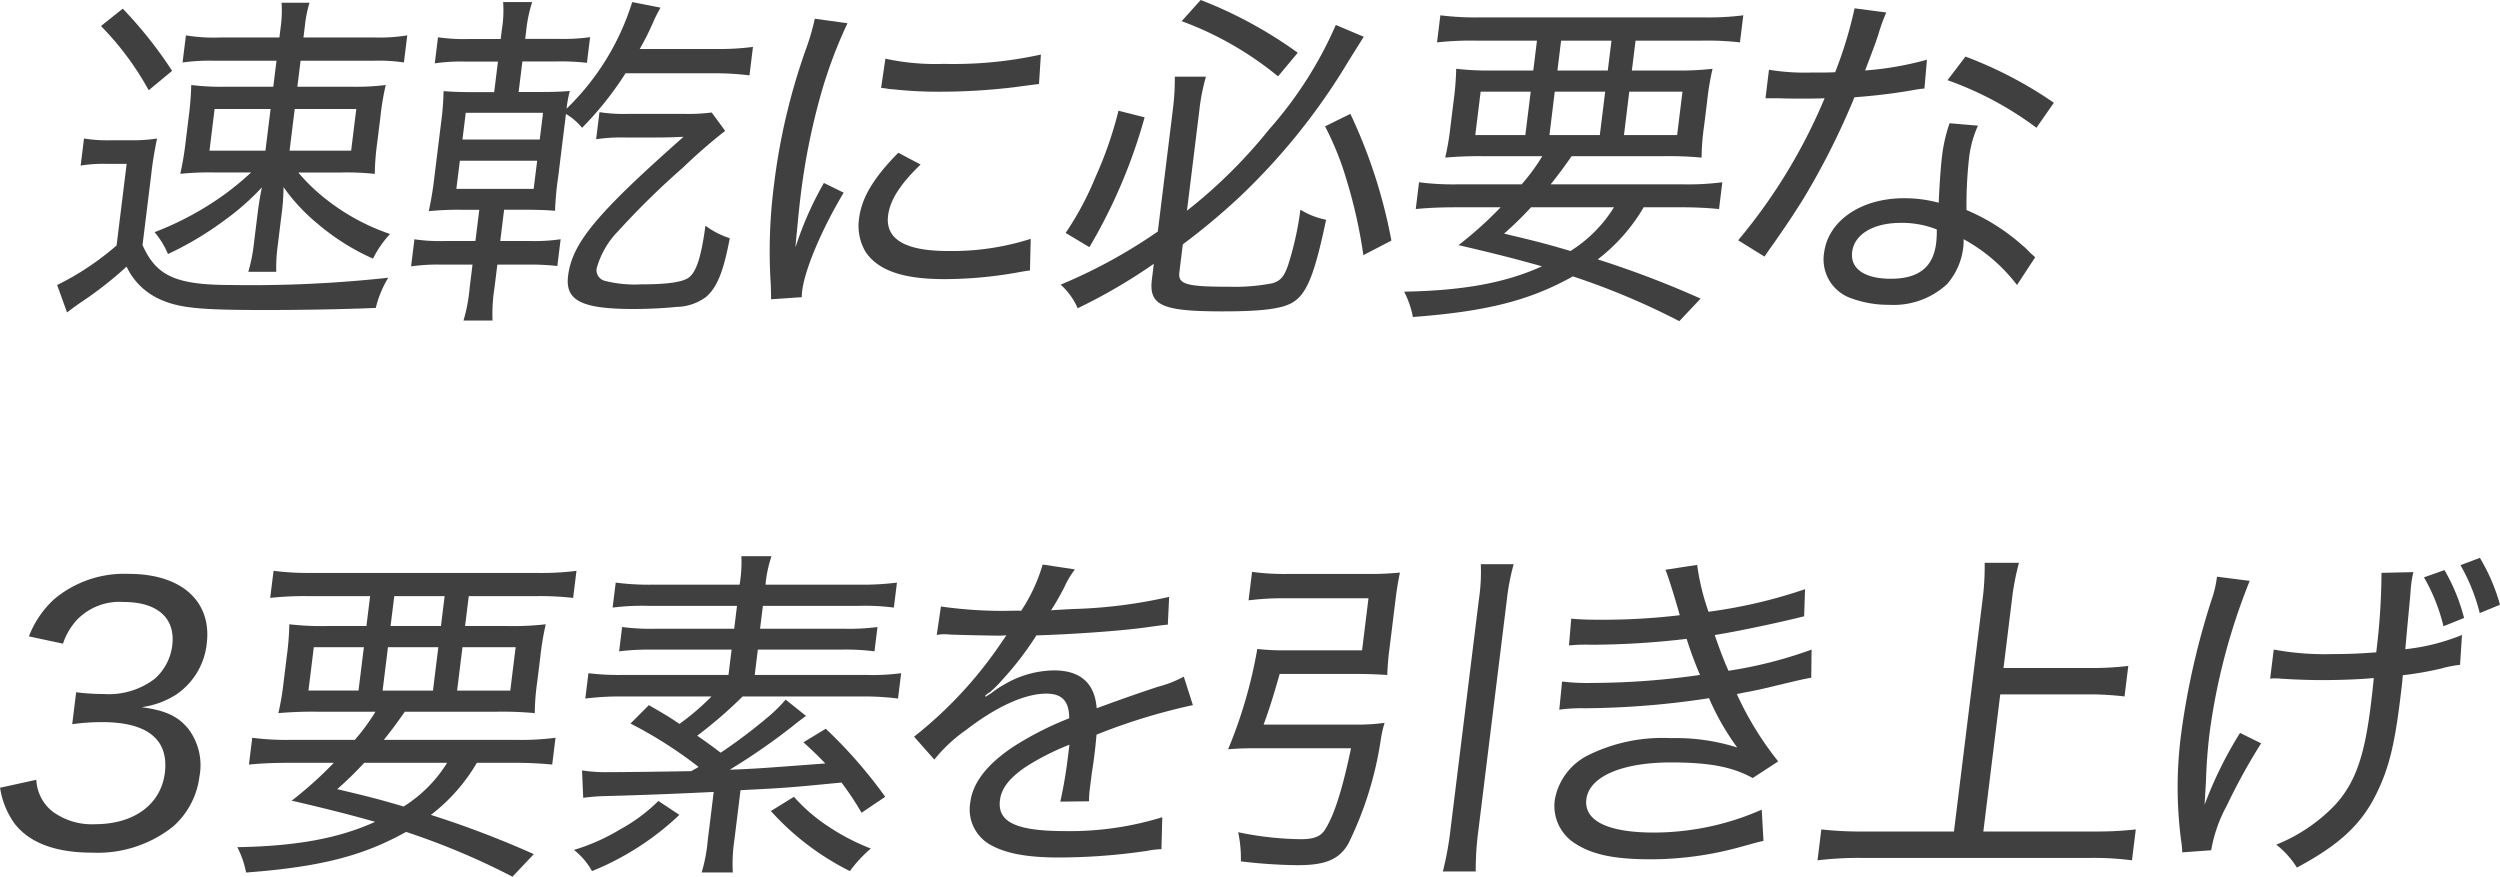
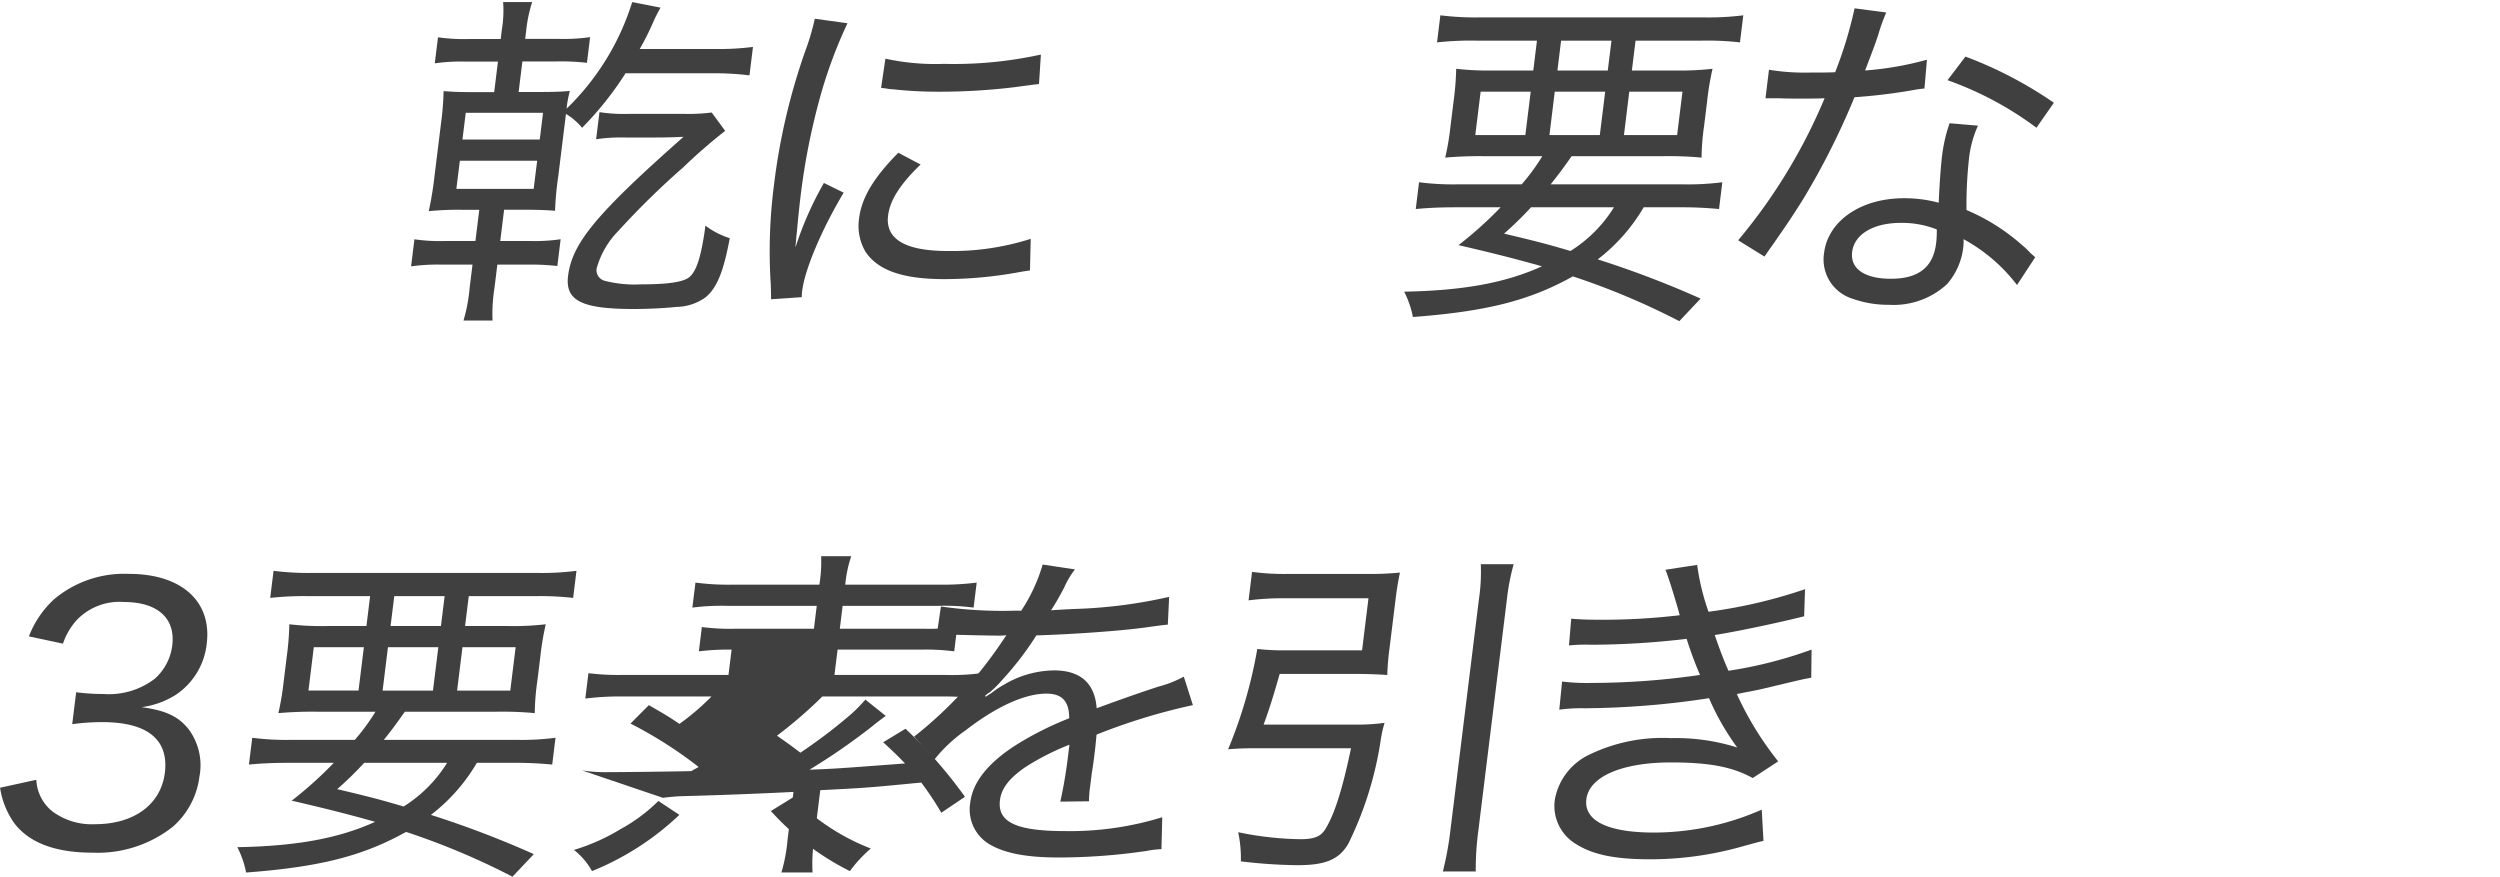
<svg xmlns="http://www.w3.org/2000/svg" width="214.727" height="75.296" viewBox="0 0 214.727 75.296">
  <g id="copy_sanyoso_pc" transform="translate(-4697.361 -1477.792)">
    <g id="グループ_555" data-name="グループ 555">
-       <path id="パス_1525" data-name="パス 1525" d="M4704.575,1489.689a12.529,12.529,0,0,0,2.326.149h1.652a13.469,13.469,0,0,0,2.3-.149,31.439,31.439,0,0,0-.515,3.191l-.735,5.963c1.2,2.684,2.881,3.429,7.688,3.429a108.349,108.349,0,0,0,13.417-.626,9.088,9.088,0,0,0-1.071,2.594c-2.869.12-6.331.179-9.636.179-5.528,0-7.22-.179-8.844-.894a5.746,5.746,0,0,1-2.924-2.833,31.8,31.8,0,0,1-3.793,2.982c-.492.328-.855.6-1.321.954l-.85-2.356a23.646,23.646,0,0,0,5.106-3.4l.865-7.007h-1.8a11.907,11.907,0,0,0-2.152.149Zm3.329-11.152a36.1,36.1,0,0,1,4.24,5.338l-2.01,1.669a25.163,25.163,0,0,0-4.1-5.516Zm7.861,4.473a16.708,16.708,0,0,0-2.723.149l.287-2.326a14.955,14.955,0,0,0,2.952.179h5.079l.11-.9a10.637,10.637,0,0,0,.077-2.087h2.4a10.579,10.579,0,0,0-.4,2l-.122.984h6.009a14.848,14.848,0,0,0,2.907-.179l-.287,2.326a14.865,14.865,0,0,0-2.566-.149h-6.309l-.277,2.236h4.747a20.91,20.91,0,0,0,2.843-.149,22.454,22.454,0,0,0-.451,2.684l-.269,2.177a22.443,22.443,0,0,0-.222,2.772,22.232,22.232,0,0,0-2.869-.119h-3.7a15.915,15.915,0,0,0,2.391,2.3,18.412,18.412,0,0,0,5.49,2.982,8.924,8.924,0,0,0-1.463,2.117,19.637,19.637,0,0,1-4.739-2.982,16,16,0,0,1-2.945-3.16,19.048,19.048,0,0,1-.19,2.5l-.3,2.445a14.2,14.2,0,0,0-.137,2.326h-2.4a13.807,13.807,0,0,0,.465-2.3l.309-2.505c.133-1.073.235-1.669.392-2.445a21.624,21.624,0,0,1-3.3,2.893,27.715,27.715,0,0,1-4.767,2.832,7.123,7.123,0,0,0-1.15-1.878,26.349,26.349,0,0,0,6.184-3.37,25.409,25.409,0,0,0,2.11-1.759h-3.185a24.253,24.253,0,0,0-2.9.119,26.089,26.089,0,0,0,.455-2.713l.261-2.117a26.7,26.7,0,0,0,.226-2.8,20.918,20.918,0,0,0,2.9.149h4.146l.276-2.236Zm.029,4.145-.441,3.578h4.807l.442-3.578Zm6.439,3.578h5.288l.441-3.578h-5.288Z" fill="#404040" />
      <path id="パス_1526" data-name="パス 1526" d="M4740.458,1480.386a10.152,10.152,0,0,0,.118-2.416h2.493a11.924,11.924,0,0,0-.511,2.446l-.089.715h2.854a16.5,16.5,0,0,0,2.723-.149l-.272,2.207a19.091,19.091,0,0,0-2.63-.119h-2.914l-.324,2.623h1.622c1.5,0,2.077-.029,2.776-.089a9.931,9.931,0,0,0-.278,1.521,21.687,21.687,0,0,0,5.636-9.155l2.435.478a11.773,11.773,0,0,0-.635,1.252,22.662,22.662,0,0,1-1.155,2.3h6.58a22.259,22.259,0,0,0,3.147-.179l-.3,2.445a23.6,23.6,0,0,0-3.074-.179h-7.571a28.4,28.4,0,0,1-3.731,4.682,5.416,5.416,0,0,0-1.387-1.193l-.088.715-.578,4.682a26.57,26.57,0,0,0-.27,2.922c-.774-.059-1.431-.089-2.754-.089h-1.622l-.331,2.684h2.524a15.15,15.15,0,0,0,2.663-.15l-.283,2.3a20.424,20.424,0,0,0-2.63-.119h-2.524l-.247,2a14.176,14.176,0,0,0-.165,2.8h-2.494a14.083,14.083,0,0,0,.526-2.8l.247-2h-2.614a16.334,16.334,0,0,0-2.662.149l.287-2.326a15.088,15.088,0,0,0,2.625.15h2.614l.332-2.684h-1.5a25.785,25.785,0,0,0-2.839.119,29.232,29.232,0,0,0,.492-3.012l.556-4.5a24.211,24.211,0,0,0,.225-2.8c.744.06,1.4.089,2.814.089h1.532l.323-2.623h-2.764a16,16,0,0,0-2.662.149l.277-2.237a15.81,15.81,0,0,0,2.655.149h2.733Zm-3.9,13.627h6.64l.3-2.416h-6.639Zm.522-4.234h6.64l.284-2.3h-6.639Zm22.566-.746a46.413,46.413,0,0,0-3.6,3.131,68.483,68.483,0,0,0-5.57,5.457,7.373,7.373,0,0,0-1.874,3.25.952.952,0,0,0,.713,1.044,10.477,10.477,0,0,0,3.118.3c2.193,0,3.507-.179,4.065-.567.661-.477,1.085-1.729,1.454-4.473a6.869,6.869,0,0,0,2.09,1.074c-.533,2.862-1.1,4.264-2.067,5.069a4.383,4.383,0,0,1-2.507.835c-1.126.119-2.546.179-3.687.179-4.447,0-5.89-.716-5.629-2.833.349-2.833,2.431-5.337,9.919-11.957-.7.03-1.3.06-2.442.06h-2.553a14.709,14.709,0,0,0-2.513.149l.287-2.326a13.9,13.9,0,0,0,2.506.149h4.806a15.989,15.989,0,0,0,2.329-.119Z" fill="#404040" />
      <path id="パス_1527" data-name="パス 1527" d="M4765.71,1498.963a29.061,29.061,0,0,1,2.416-5.457l1.7.835c-1.892,3.16-3.337,6.59-3.561,8.409a4.271,4.271,0,0,0-.04.566l-2.636.179c0-.477-.009-.656-.025-1.252a44.2,44.2,0,0,1,.267-8.5,54.057,54.057,0,0,1,2.781-11.808,19.56,19.56,0,0,0,.732-2.534l2.807.388a39.941,39.941,0,0,0-2.235,5.933,57.553,57.553,0,0,0-1.817,9.125c-.074.6-.221,2.027-.289,2.832-.081.656-.067.776-.129,1.283Zm10.723-7.038c-1.773,1.7-2.632,3.072-2.794,4.384-.25,2.027,1.487,3.041,5.123,3.041a22.11,22.11,0,0,0,7.128-1.044l-.064,2.714c-.4.06-.458.06-1.1.179a35.864,35.864,0,0,1-6.26.567c-3.545,0-5.706-.746-6.769-2.356a4.382,4.382,0,0,1-.548-2.863c.216-1.759,1.242-3.489,3.369-5.635Zm-3.024-9.094a20.211,20.211,0,0,0,5.023.447,34.811,34.811,0,0,0,8.332-.8l-.163,2.535c-.091,0-.792.089-2.107.268a53.4,53.4,0,0,1-6.447.388,35.737,35.737,0,0,1-4-.209,3.6,3.6,0,0,1-.534-.06c-.176-.03-.236-.03-.473-.06Z" fill="#404040" />
-       <path id="パス_1528" data-name="パス 1528" d="M4798.658,1501.169c-.129,1.044.566,1.252,4.322,1.252a16.821,16.821,0,0,0,3.673-.3c.78-.238,1.1-.656,1.526-2.147a27.1,27.1,0,0,0,.876-4.174,6.478,6.478,0,0,0,2.207.865c-1.022,4.86-1.7,6.5-3.021,7.186-.929.477-2.578.685-5.882.685-5.2,0-6.337-.507-6.061-2.743l.165-1.342a47.415,47.415,0,0,1-6.54,3.817,5.82,5.82,0,0,0-1.462-2.027,45,45,0,0,0,8.345-4.563l1.284-10.406a21.313,21.313,0,0,0,.177-2.893h2.674a17.2,17.2,0,0,0-.561,2.833l-1.07,8.677a43.382,43.382,0,0,0,7.051-6.977,33.9,33.9,0,0,0,5.734-8.976l2.4,1.014-1.309,2.088a54.709,54.709,0,0,1-9.408,11.718,58.013,58.013,0,0,1-4.824,4.025Zm-2.985-13.3a46.036,46.036,0,0,1-4.742,11.152l-2.041-1.222a26.254,26.254,0,0,0,2.578-4.831,33.266,33.266,0,0,0,1.961-5.666Zm4.818-10.078a37.1,37.1,0,0,1,8.335,4.532l-1.693,2.028a28.539,28.539,0,0,0-8.278-4.742Zm12.855,9.78a44.768,44.768,0,0,1,3.524,10.884l-2.409,1.252a42.616,42.616,0,0,0-1.409-6.351,25.651,25.651,0,0,0-1.881-4.712Z" fill="#404040" />
      <path id="パス_1529" data-name="パス 1529" d="M4828.059,1493.625a17.5,17.5,0,0,0,1.77-2.415h-4.837a33.475,33.475,0,0,0-3.5.119,22.618,22.618,0,0,0,.452-2.684l.265-2.146a24.435,24.435,0,0,0,.226-2.8,24.469,24.469,0,0,0,3.256.149h3.365l.316-2.565H4824.2a26.814,26.814,0,0,0-3.412.149l.287-2.325a24.294,24.294,0,0,0,3.492.178h19.019a23.975,23.975,0,0,0,3.508-.178l-.287,2.325a25.465,25.465,0,0,0-3.348-.149h-5.618l-.317,2.565h3.636a24.807,24.807,0,0,0,3.293-.149,23.762,23.762,0,0,0-.466,2.8l-.261,2.116a20.318,20.318,0,0,0-.215,2.714,30.182,30.182,0,0,0-3.41-.119h-7.752c-.8,1.133-1.089,1.52-1.8,2.415h11.356a23.162,23.162,0,0,0,3.388-.179l-.283,2.3a32.982,32.982,0,0,0-3.348-.149h-3.124a15.5,15.5,0,0,1-3.947,4.473,84.441,84.441,0,0,1,8.838,3.369l-1.832,1.938a62.418,62.418,0,0,0-9.14-3.846c-3.741,2.087-7.431,3.011-13.74,3.489a8.106,8.106,0,0,0-.752-2.177c5.028-.089,8.684-.746,11.836-2.177-2.322-.656-4.217-1.133-7.166-1.819a33.171,33.171,0,0,0,3.615-3.25h-3.876c-1.442,0-2.471.06-3.413.149l.283-2.3a22.94,22.94,0,0,0,3.373.179Zm-3.524-7.961-.46,3.727h4.3l.46-3.727Zm4.332,9.929a29.526,29.526,0,0,1-2.322,2.266c2.774.656,3.705.9,5.705,1.491a11.677,11.677,0,0,0,3.738-3.757Zm1.577-6.2h4.327l.46-3.727H4830.9Zm.685-5.546h4.326l.317-2.565h-4.327Zm5.715,5.546h4.566l.46-3.727H4837.3Z" fill="#404040" />
      <path id="パス_1530" data-name="パス 1530" d="M4859.374,1478.865a15.588,15.588,0,0,0-.687,1.908c-.335,1.014-.6,1.67-1.13,3.072a27.209,27.209,0,0,0,5.311-.925l-.215,2.475a9.64,9.64,0,0,0-1.039.149,49.485,49.485,0,0,1-4.971.6,64.055,64.055,0,0,1-4.379,8.707c-.9,1.431-1.232,1.938-2.62,3.935-.325.448-.546.776-.73,1.044l-2.261-1.4a47.48,47.48,0,0,0,7.425-12.2c-.785.03-.905.03-2.167.03-.721,0-.962,0-1.859-.03H4849l.3-2.445a19.336,19.336,0,0,0,3.606.239c.812,0,1.593,0,2.078-.03a35.142,35.142,0,0,0,1.667-5.487Zm11.231,23.407a14.485,14.485,0,0,0-4.591-3.936,4.167,4.167,0,0,1-.036.776,5.817,5.817,0,0,1-1.37,3.071,6.743,6.743,0,0,1-4.969,1.789,9.222,9.222,0,0,1-3.208-.537,3.528,3.528,0,0,1-2.4-3.906c.342-2.773,3.166-4.711,6.861-4.711a11.239,11.239,0,0,1,2.987.387c.061-1.461.169-3.071.29-4.055a13.434,13.434,0,0,1,.643-2.773l2.438.209a9.209,9.209,0,0,0-.774,2.862,36.724,36.724,0,0,0-.211,4.384,17.362,17.362,0,0,1,4.74,2.981,6.772,6.772,0,0,1,.753.716c.245.209.245.209.407.358Zm-9.977-5.337c-2.373,0-4,.984-4.184,2.5-.177,1.431,1.068,2.3,3.321,2.3,2.374,0,3.637-.984,3.89-3.042a8.4,8.4,0,0,0,.058-1.193A8.1,8.1,0,0,0,4860.628,1496.935Zm11.645-8.17a28.758,28.758,0,0,0-7.638-4.085l1.542-2.028a34.97,34.97,0,0,1,7.593,3.966Z" fill="#404040" />
      <path id="パス_1531" data-name="パス 1531" d="M4700.481,1544.768a3.686,3.686,0,0,0,1.378,2.714,5.685,5.685,0,0,0,3.679,1.1c3.335,0,5.647-1.7,5.982-4.413.353-2.862-1.5-4.354-5.38-4.354a18.913,18.913,0,0,0-2.576.179l.339-2.743a18.52,18.52,0,0,0,2.354.149,6.481,6.481,0,0,0,4.4-1.312,4.574,4.574,0,0,0,1.5-2.862c.287-2.326-1.253-3.728-4.167-3.728a5.076,5.076,0,0,0-4.038,1.551,5.757,5.757,0,0,0-1.182,2.027l-2.926-.626a8.423,8.423,0,0,1,2.166-3.19,9.352,9.352,0,0,1,6.428-2.177c4.507,0,7.13,2.356,6.68,5.993a6.05,6.05,0,0,1-2.643,4.384,7.3,7.3,0,0,1-2.956,1.073c2.039.269,3.148.776,4.033,1.879a5.183,5.183,0,0,1,.939,4.085,6.86,6.86,0,0,1-2.273,4.294,10.427,10.427,0,0,1-6.945,2.236c-3.185,0-5.422-.865-6.689-2.534a7.1,7.1,0,0,1-1.217-3.042Z" fill="#404040" />
      <path id="パス_1532" data-name="パス 1532" d="M4727.837,1541.339a17.664,17.664,0,0,0,1.771-2.415h-4.837a33.427,33.427,0,0,0-3.5.119,23.376,23.376,0,0,0,.451-2.683l.264-2.147a23.784,23.784,0,0,0,.226-2.8,24.477,24.477,0,0,0,3.257.149h3.365l.317-2.565h-5.168a26.608,26.608,0,0,0-3.414.15l.288-2.326a24.258,24.258,0,0,0,3.492.179h19.018a23.931,23.931,0,0,0,3.508-.179l-.287,2.326a25.2,25.2,0,0,0-3.347-.15h-5.618l-.316,2.565h3.636a24.8,24.8,0,0,0,3.293-.149,23.63,23.63,0,0,0-.467,2.8l-.261,2.117a20.14,20.14,0,0,0-.215,2.713,30.182,30.182,0,0,0-3.41-.119h-7.752c-.8,1.133-1.089,1.521-1.8,2.415h11.356a23,23,0,0,0,3.387-.179l-.283,2.3a32.9,32.9,0,0,0-3.347-.149h-3.124a15.491,15.491,0,0,1-3.948,4.473,84.294,84.294,0,0,1,8.839,3.369l-1.832,1.939a62.5,62.5,0,0,0-9.14-3.847c-3.742,2.087-7.431,3.012-13.74,3.489a8.1,8.1,0,0,0-.753-2.177c5.029-.089,8.685-.745,11.836-2.177-2.322-.656-4.217-1.133-7.166-1.818a33.387,33.387,0,0,0,3.616-3.251h-3.876c-1.442,0-2.471.06-3.414.149l.284-2.3a22.787,22.787,0,0,0,3.374.179Zm-3.523-7.961-.46,3.727h4.3l.46-3.727Zm4.332,9.929a29.228,29.228,0,0,1-2.324,2.266c2.774.656,3.706.9,5.706,1.491a11.692,11.692,0,0,0,3.739-3.757Zm1.577-6.2h4.326l.46-3.727h-4.326Zm.684-5.546h4.327l.316-2.565h-4.326Zm5.715,5.546h4.567l.46-3.727h-4.567Z" fill="#404040" />
-       <path id="パス_1533" data-name="パス 1533" d="M4755.714,1547.78a23.836,23.836,0,0,1-7.506,4.831,6.037,6.037,0,0,0-1.549-1.819,17.143,17.143,0,0,0,4.007-1.789,14.22,14.22,0,0,0,3.242-2.416Zm-8.361-3.817a12.922,12.922,0,0,0,2.264.149c1.592,0,5.956-.06,7.131-.089.165-.119.387-.209.616-.358a36.675,36.675,0,0,0-5.849-3.727l1.576-1.581c1.29.746,1.712.984,2.626,1.611a20.693,20.693,0,0,0,2.755-2.356h-7.632a24.141,24.141,0,0,0-3.207.179l.269-2.177a21.842,21.842,0,0,0,2.986.149h9.043l.268-2.177h-6.849a21.353,21.353,0,0,0-2.812.15l.257-2.088a18.734,18.734,0,0,0,2.776.149h6.85l.242-1.968h-7.631a20.051,20.051,0,0,0-3.052.15l.265-2.147a22.1,22.1,0,0,0,3.192.178h7.451a12,12,0,0,0,.152-2.445h2.583a10.749,10.749,0,0,0-.512,2.445h8.052a23.417,23.417,0,0,0,3.238-.178l-.266,2.147a19.286,19.286,0,0,0-3.016-.15h-8.232l-.243,1.968h7.3a18.853,18.853,0,0,0,2.784-.149l-.257,2.088a19.317,19.317,0,0,0-2.747-.15h-7.271l-.268,2.177h9.553a18.857,18.857,0,0,0,3.024-.149l-.269,2.177a23.4,23.4,0,0,0-3.162-.179h-10.185a37.743,37.743,0,0,1-3.9,3.369c1.024.716,1.189.835,2.013,1.461a45.248,45.248,0,0,0,4.108-3.1,12.224,12.224,0,0,0,1.473-1.461l1.75,1.4c-.363.268-.66.477-1.163.894a55.465,55.465,0,0,1-5.387,3.728c2.265-.09,2.265-.09,8.208-.537-.666-.686-.933-.954-1.878-1.819l1.916-1.163a40.484,40.484,0,0,1,5.107,5.844l-2.031,1.372a26.3,26.3,0,0,0-1.723-2.594c-4.623.447-4.623.447-8.674.656l-.526,4.264a13.869,13.869,0,0,0-.136,2.8h-2.674a14.069,14.069,0,0,0,.526-2.8l.508-4.115c-2.328.119-5.862.268-9.328.358a16.638,16.638,0,0,0-1.881.149Zm18.2,2.266a14.542,14.542,0,0,0,2.933,2.535,18.479,18.479,0,0,0,3.671,1.908,11.547,11.547,0,0,0-1.8,1.939,22.873,22.873,0,0,1-6.784-5.159Z" fill="#404040" />
+       <path id="パス_1533" data-name="パス 1533" d="M4755.714,1547.78a23.836,23.836,0,0,1-7.506,4.831,6.037,6.037,0,0,0-1.549-1.819,17.143,17.143,0,0,0,4.007-1.789,14.22,14.22,0,0,0,3.242-2.416Zm-8.361-3.817a12.922,12.922,0,0,0,2.264.149c1.592,0,5.956-.06,7.131-.089.165-.119.387-.209.616-.358a36.675,36.675,0,0,0-5.849-3.727l1.576-1.581c1.29.746,1.712.984,2.626,1.611a20.693,20.693,0,0,0,2.755-2.356h-7.632a24.141,24.141,0,0,0-3.207.179l.269-2.177a21.842,21.842,0,0,0,2.986.149h9.043l.268-2.177a21.353,21.353,0,0,0-2.812.15l.257-2.088a18.734,18.734,0,0,0,2.776.149h6.85l.242-1.968h-7.631a20.051,20.051,0,0,0-3.052.15l.265-2.147a22.1,22.1,0,0,0,3.192.178h7.451a12,12,0,0,0,.152-2.445h2.583a10.749,10.749,0,0,0-.512,2.445h8.052a23.417,23.417,0,0,0,3.238-.178l-.266,2.147a19.286,19.286,0,0,0-3.016-.15h-8.232l-.243,1.968h7.3a18.853,18.853,0,0,0,2.784-.149l-.257,2.088a19.317,19.317,0,0,0-2.747-.15h-7.271l-.268,2.177h9.553a18.857,18.857,0,0,0,3.024-.149l-.269,2.177a23.4,23.4,0,0,0-3.162-.179h-10.185a37.743,37.743,0,0,1-3.9,3.369c1.024.716,1.189.835,2.013,1.461a45.248,45.248,0,0,0,4.108-3.1,12.224,12.224,0,0,0,1.473-1.461l1.75,1.4c-.363.268-.66.477-1.163.894a55.465,55.465,0,0,1-5.387,3.728c2.265-.09,2.265-.09,8.208-.537-.666-.686-.933-.954-1.878-1.819l1.916-1.163a40.484,40.484,0,0,1,5.107,5.844l-2.031,1.372a26.3,26.3,0,0,0-1.723-2.594c-4.623.447-4.623.447-8.674.656l-.526,4.264a13.869,13.869,0,0,0-.136,2.8h-2.674a14.069,14.069,0,0,0,.526-2.8l.508-4.115c-2.328.119-5.862.268-9.328.358a16.638,16.638,0,0,0-1.881.149Zm18.2,2.266a14.542,14.542,0,0,0,2.933,2.535,18.479,18.479,0,0,0,3.671,1.908,11.547,11.547,0,0,0-1.8,1.939,22.873,22.873,0,0,1-6.784-5.159Z" fill="#404040" />
      <path id="パス_1534" data-name="パス 1534" d="M4785.075,1530.247a14.64,14.64,0,0,0,1.842-3.966l2.773.417a7.384,7.384,0,0,0-.91,1.521,22.145,22.145,0,0,1-1.148,2c.215-.03.215-.03,1.907-.119a42,42,0,0,0,8.241-1.044l-.113,2.385c-.579.06-.579.06-2.35.3-2.107.268-5.986.536-8.941.626a26.718,26.718,0,0,1-2.9,3.787,9.948,9.948,0,0,1-1.1,1.1,1.183,1.183,0,0,0-.329.239l-.068.059a.325.325,0,0,0,.049.09,4.952,4.952,0,0,1,.457-.3,8.06,8.06,0,0,1,1.114-.746,8.583,8.583,0,0,1,4.3-1.223c2.254,0,3.5,1.1,3.655,3.251,2.454-.9,3.741-1.342,5.275-1.849a9.671,9.671,0,0,0,2.21-.865l.78,2.445a51.591,51.591,0,0,0-8.275,2.535c-.091.984-.1,1.073-.183,1.729-.04.328-.118.954-.222,1.551-.069.567-.121.984-.151,1.223a8.253,8.253,0,0,0-.09,1.222l-2.467.03a39.208,39.208,0,0,0,.67-3.966c.058-.477.07-.566.114-.924a21.548,21.548,0,0,0-3.849,1.968c-1.35.954-1.993,1.789-2.118,2.8-.232,1.878,1.384,2.653,5.62,2.653a26.867,26.867,0,0,0,8.321-1.192l-.07,2.743a7.573,7.573,0,0,0-1.25.149,52.425,52.425,0,0,1-7.55.567c-2.794,0-4.673-.358-6.016-1.163a3.474,3.474,0,0,1-1.6-3.578c.21-1.7,1.46-3.31,3.783-4.831a27.618,27.618,0,0,1,4.71-2.386c0-1.46-.61-2.117-1.962-2.117-1.832,0-4.283,1.1-6.907,3.131a12.853,12.853,0,0,0-2.715,2.535l-1.741-1.968a35.653,35.653,0,0,0,7.6-8.23c.107-.149.107-.149.329-.477-.09,0-.425.03-.545.03-.6,0-3.567-.06-4.2-.09a5.1,5.1,0,0,0-.6-.03,2.932,2.932,0,0,0-.637.06l.361-2.445a37.3,37.3,0,0,0,6.416.358Z" fill="#404040" />
      <path id="パス_1535" data-name="パス 1535" d="M4813.684,1540.027a17.164,17.164,0,0,0,2.6-.149,9.8,9.8,0,0,0-.342,1.551,30.311,30.311,0,0,1-2.771,8.826c-.8,1.371-1.972,1.849-4.375,1.849a44.461,44.461,0,0,1-4.857-.328,10.64,10.64,0,0,0-.231-2.505,27.571,27.571,0,0,0,5.364.6c1.172,0,1.743-.238,2.12-.864.786-1.253,1.474-3.43,2.209-6.948h-8.292c-.872,0-1.536.03-2.264.089a40.3,40.3,0,0,0,2.506-8.617,20.353,20.353,0,0,0,2.539.119h6.46l.551-4.473h-7.3a23.662,23.662,0,0,0-3,.179l.3-2.445a21.041,21.041,0,0,0,2.982.179h7a26.351,26.351,0,0,0,2.719-.119c-.149.715-.268,1.431-.378,2.325l-.523,4.235a22.026,22.026,0,0,0-.185,2.236c-.924-.059-1.732-.089-2.573-.089h-6.67c-.533,1.878-.878,2.982-1.379,4.353Zm13.688-13.776a19.257,19.257,0,0,0-.582,3.012l-2.447,19.829a25.172,25.172,0,0,0-.229,3.548h-2.824a27.389,27.389,0,0,0,.653-3.578l2.444-19.8a16.01,16.01,0,0,0,.161-3.012Z" fill="#404040" />
      <path id="パス_1536" data-name="パス 1536" d="M4832.314,1530.933c.743.059,1.31.089,2.422.089a56.477,56.477,0,0,0,6.9-.388c-.437-1.58-1.042-3.488-1.231-3.906l2.726-.417a20.126,20.126,0,0,0,.975,4.025,43.118,43.118,0,0,0,8.291-1.938l-.076,2.326c-2.357.6-6.119,1.371-7.68,1.61.374,1.1.827,2.3,1.182,3.071a36.951,36.951,0,0,0,7.135-1.819l-.027,2.416c-.676.119-.676.119-4.05.924-.466.119-1.018.209-2.343.477a27.655,27.655,0,0,0,3.553,5.785l-2.189,1.431c-1.715-.954-3.71-1.341-7.015-1.341-4.236,0-7.032,1.222-7.272,3.16-.228,1.849,1.84,2.863,5.806,2.863a23.02,23.02,0,0,0,9.257-1.968l.149,2.683c-.525.119-.525.119-1.924.507a28.944,28.944,0,0,1-7.825,1.074c-2.974,0-4.909-.388-6.357-1.312a3.81,3.81,0,0,1-1.813-3.817,5.3,5.3,0,0,1,2.938-3.847,14.417,14.417,0,0,1,7.027-1.431,17.506,17.506,0,0,1,5.7.805,21.514,21.514,0,0,1-2.421-4.234,73.438,73.438,0,0,1-10.654.865,14.5,14.5,0,0,0-2.208.119l.239-2.415a17.975,17.975,0,0,0,2.569.119,65.29,65.29,0,0,0,9.278-.686,33.053,33.053,0,0,1-1.149-3.1,70.984,70.984,0,0,1-8.175.507,14.217,14.217,0,0,0-1.93.06Z" fill="#404040" />
-       <path id="パス_1537" data-name="パス 1537" d="M4867.712,1549.211h9.494a31.046,31.046,0,0,0,3.6-.179l-.327,2.654a25.5,25.5,0,0,0-3.52-.208h-19.739a29.82,29.82,0,0,0-3.751.208l.327-2.654a31.251,31.251,0,0,0,3.7.179h7.692l2.454-19.889a22.588,22.588,0,0,0,.184-3.19h2.945a21.989,21.989,0,0,0-.606,3.19l-.721,5.845h7.482a25.586,25.586,0,0,0,3.236-.179l-.323,2.624a25.206,25.206,0,0,0-3.193-.179h-7.482Z" fill="#404040" />
-       <path id="パス_1538" data-name="パス 1538" d="M4890.59,1527.682a54.018,54.018,0,0,0-3.441,13.031c-.159,1.282-.272,2.684-.32,4.294-.037.536-.083,1.4-.115,1.908a34.269,34.269,0,0,1,3.045-6.172l1.812.894a51.519,51.519,0,0,0-2.942,5.338,12.246,12.246,0,0,0-1.347,3.847l-2.485.178a7.9,7.9,0,0,0-.107-1.073,35.254,35.254,0,0,1,.01-9.094,65.46,65.46,0,0,1,2.581-11.421,9.978,9.978,0,0,0,.5-2.088Zm2.064,5.9a23.876,23.876,0,0,0,5.09.388c1.262,0,2.137-.03,3.714-.149a57.206,57.206,0,0,0,.452-6.828l2.743-.06a6.807,6.807,0,0,0-.186,1.014c-.019.149-.041.328-.077.864-.051.657-.215,2.237-.435,4.742a17.945,17.945,0,0,0,4.868-1.223l-.166,2.564a10.243,10.243,0,0,0-1.663.329,29.373,29.373,0,0,1-3.255.566c-.054.686-.054.686-.239,2.177-.481,3.906-1,5.934-2.04,8.021-1.286,2.624-3.185,4.383-6.819,6.321a7.51,7.51,0,0,0-1.772-1.968,14.41,14.41,0,0,0,5.013-3.369c1.735-1.879,2.552-4.115,3.1-8.558.087-.716.191-1.551.263-2.386-1.186.12-3.056.179-4.408.179-.871,0-2.13-.029-3.53-.119a4.158,4.158,0,0,0-.537-.029,2.615,2.615,0,0,0-.425.029Zm14.579-2a15.644,15.644,0,0,0-1.675-4.2l1.76-.626a16.052,16.052,0,0,1,1.685,4.115Zm3.114-1.133a16,16,0,0,0-1.655-4.115l1.669-.627a16.411,16.411,0,0,1,1.727,4.026Z" fill="#404040" />
    </g>
  </g>
</svg>